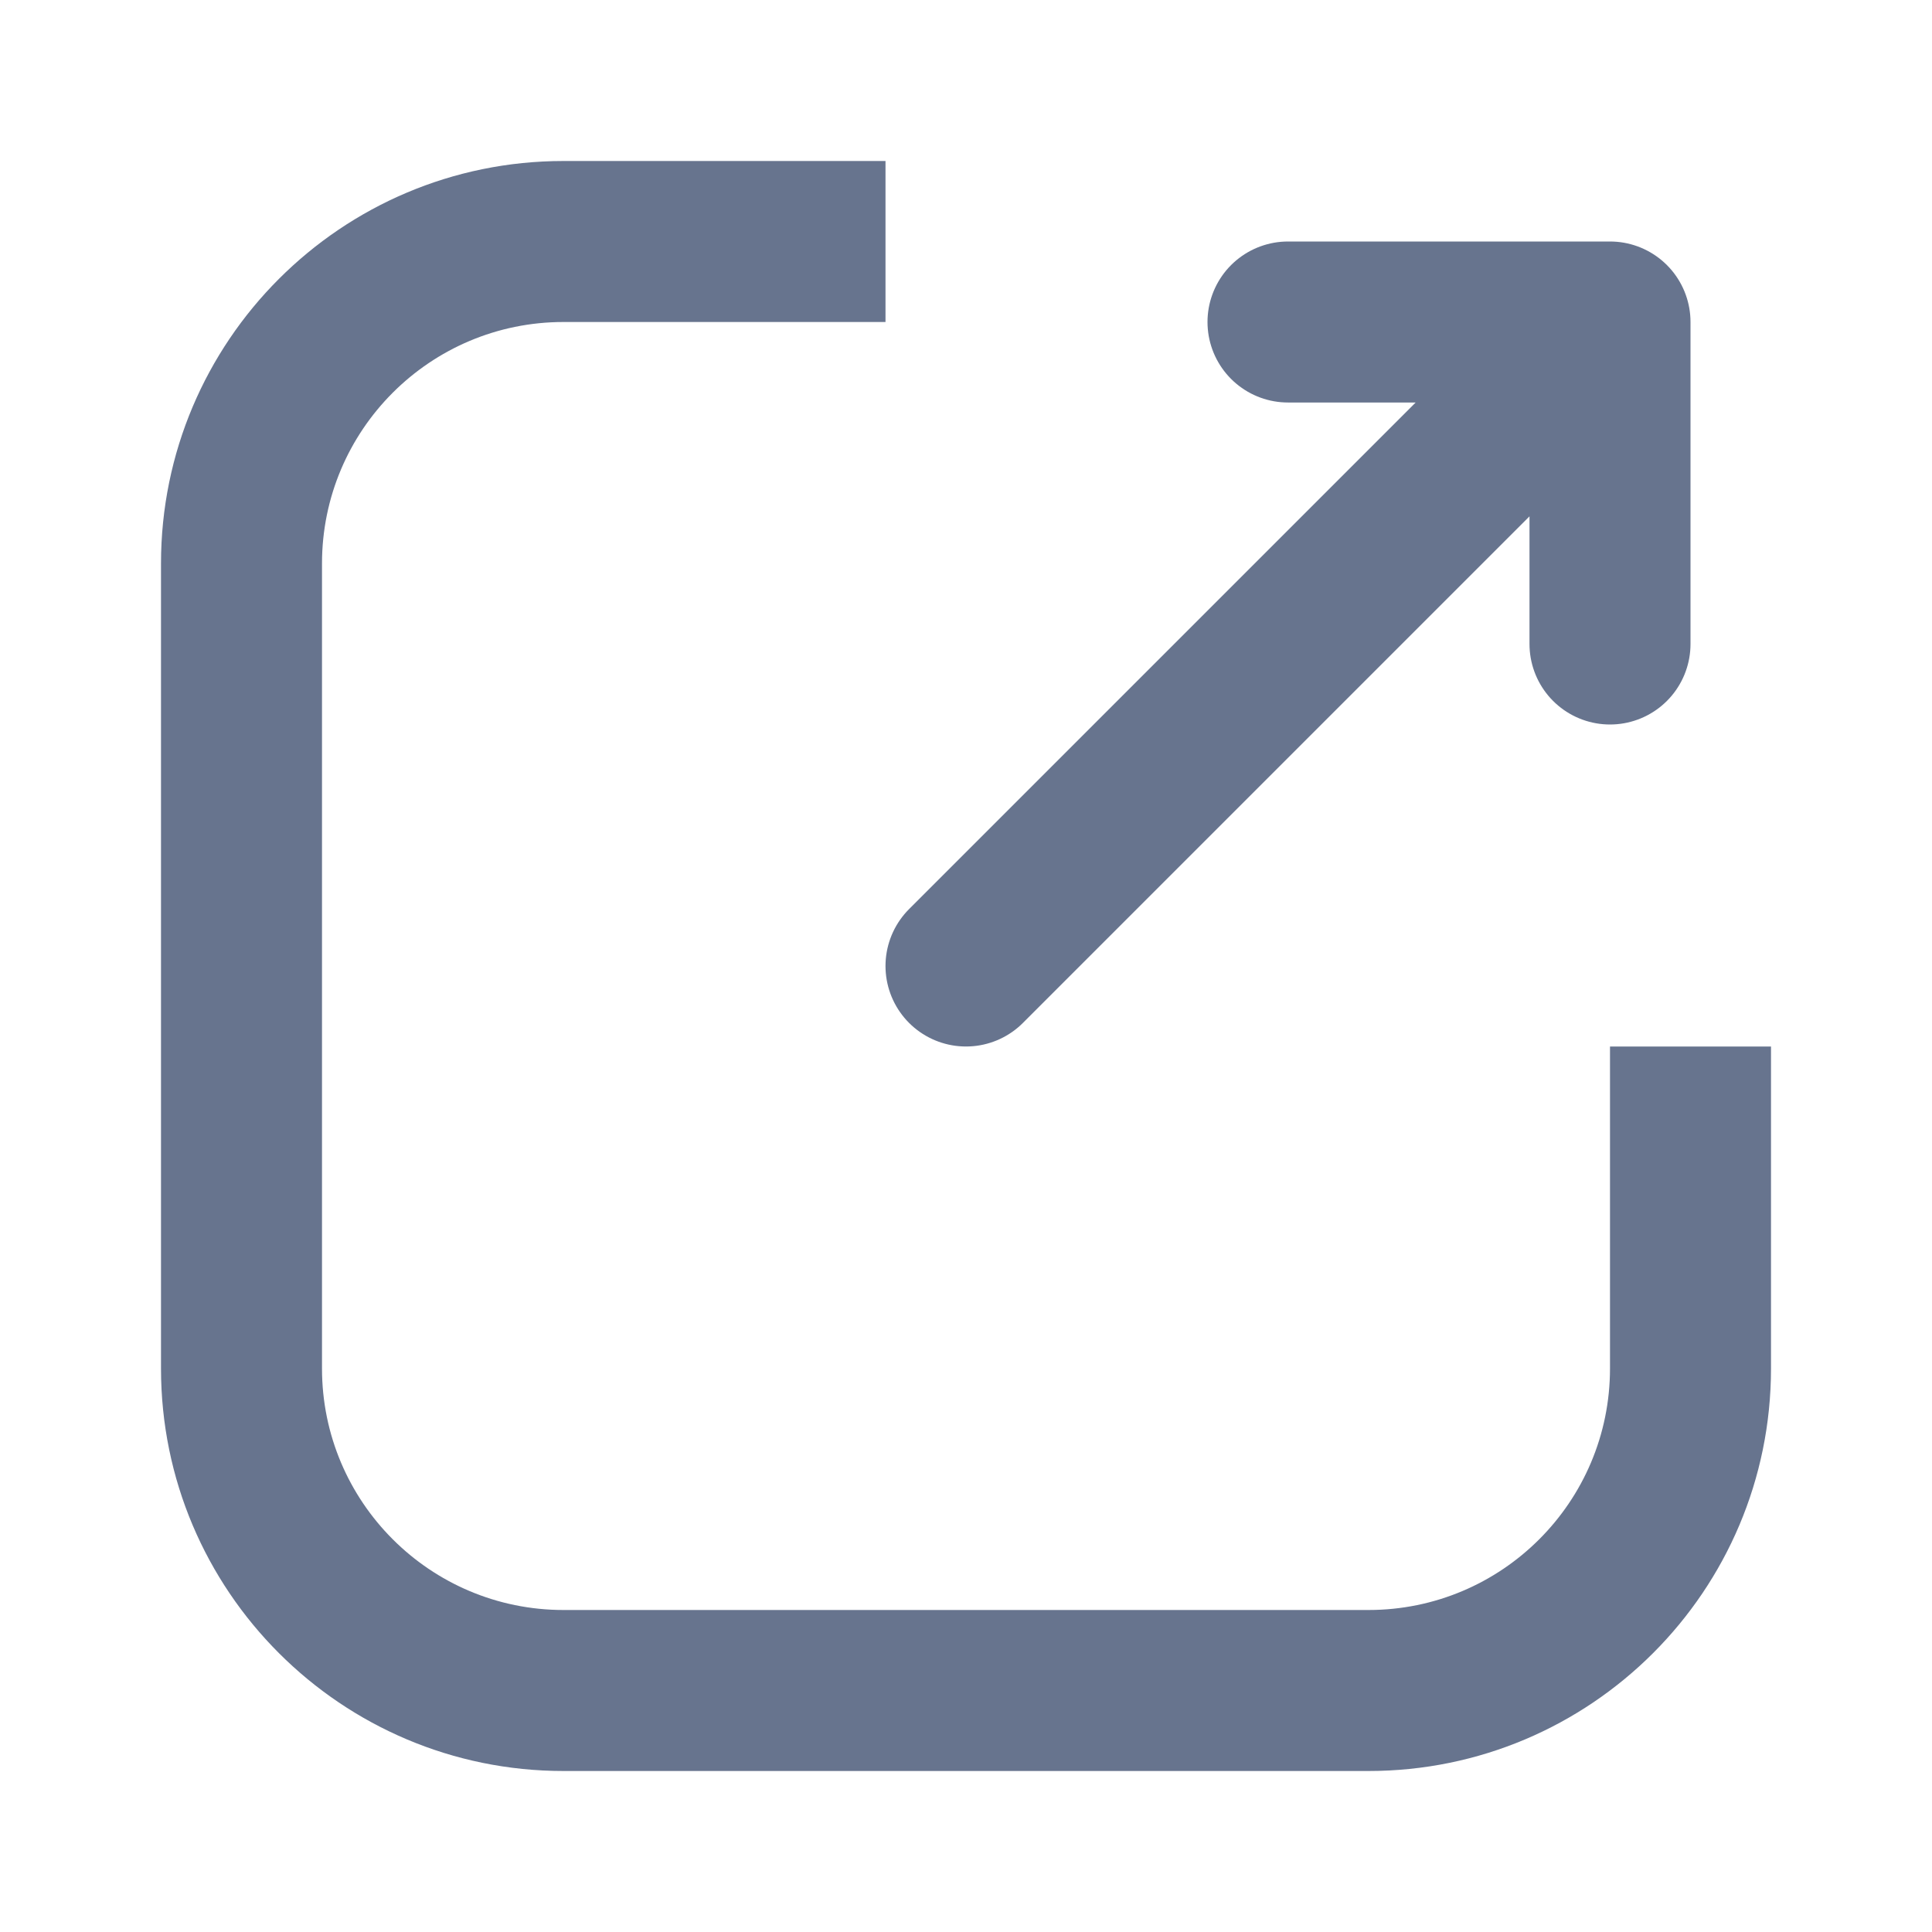
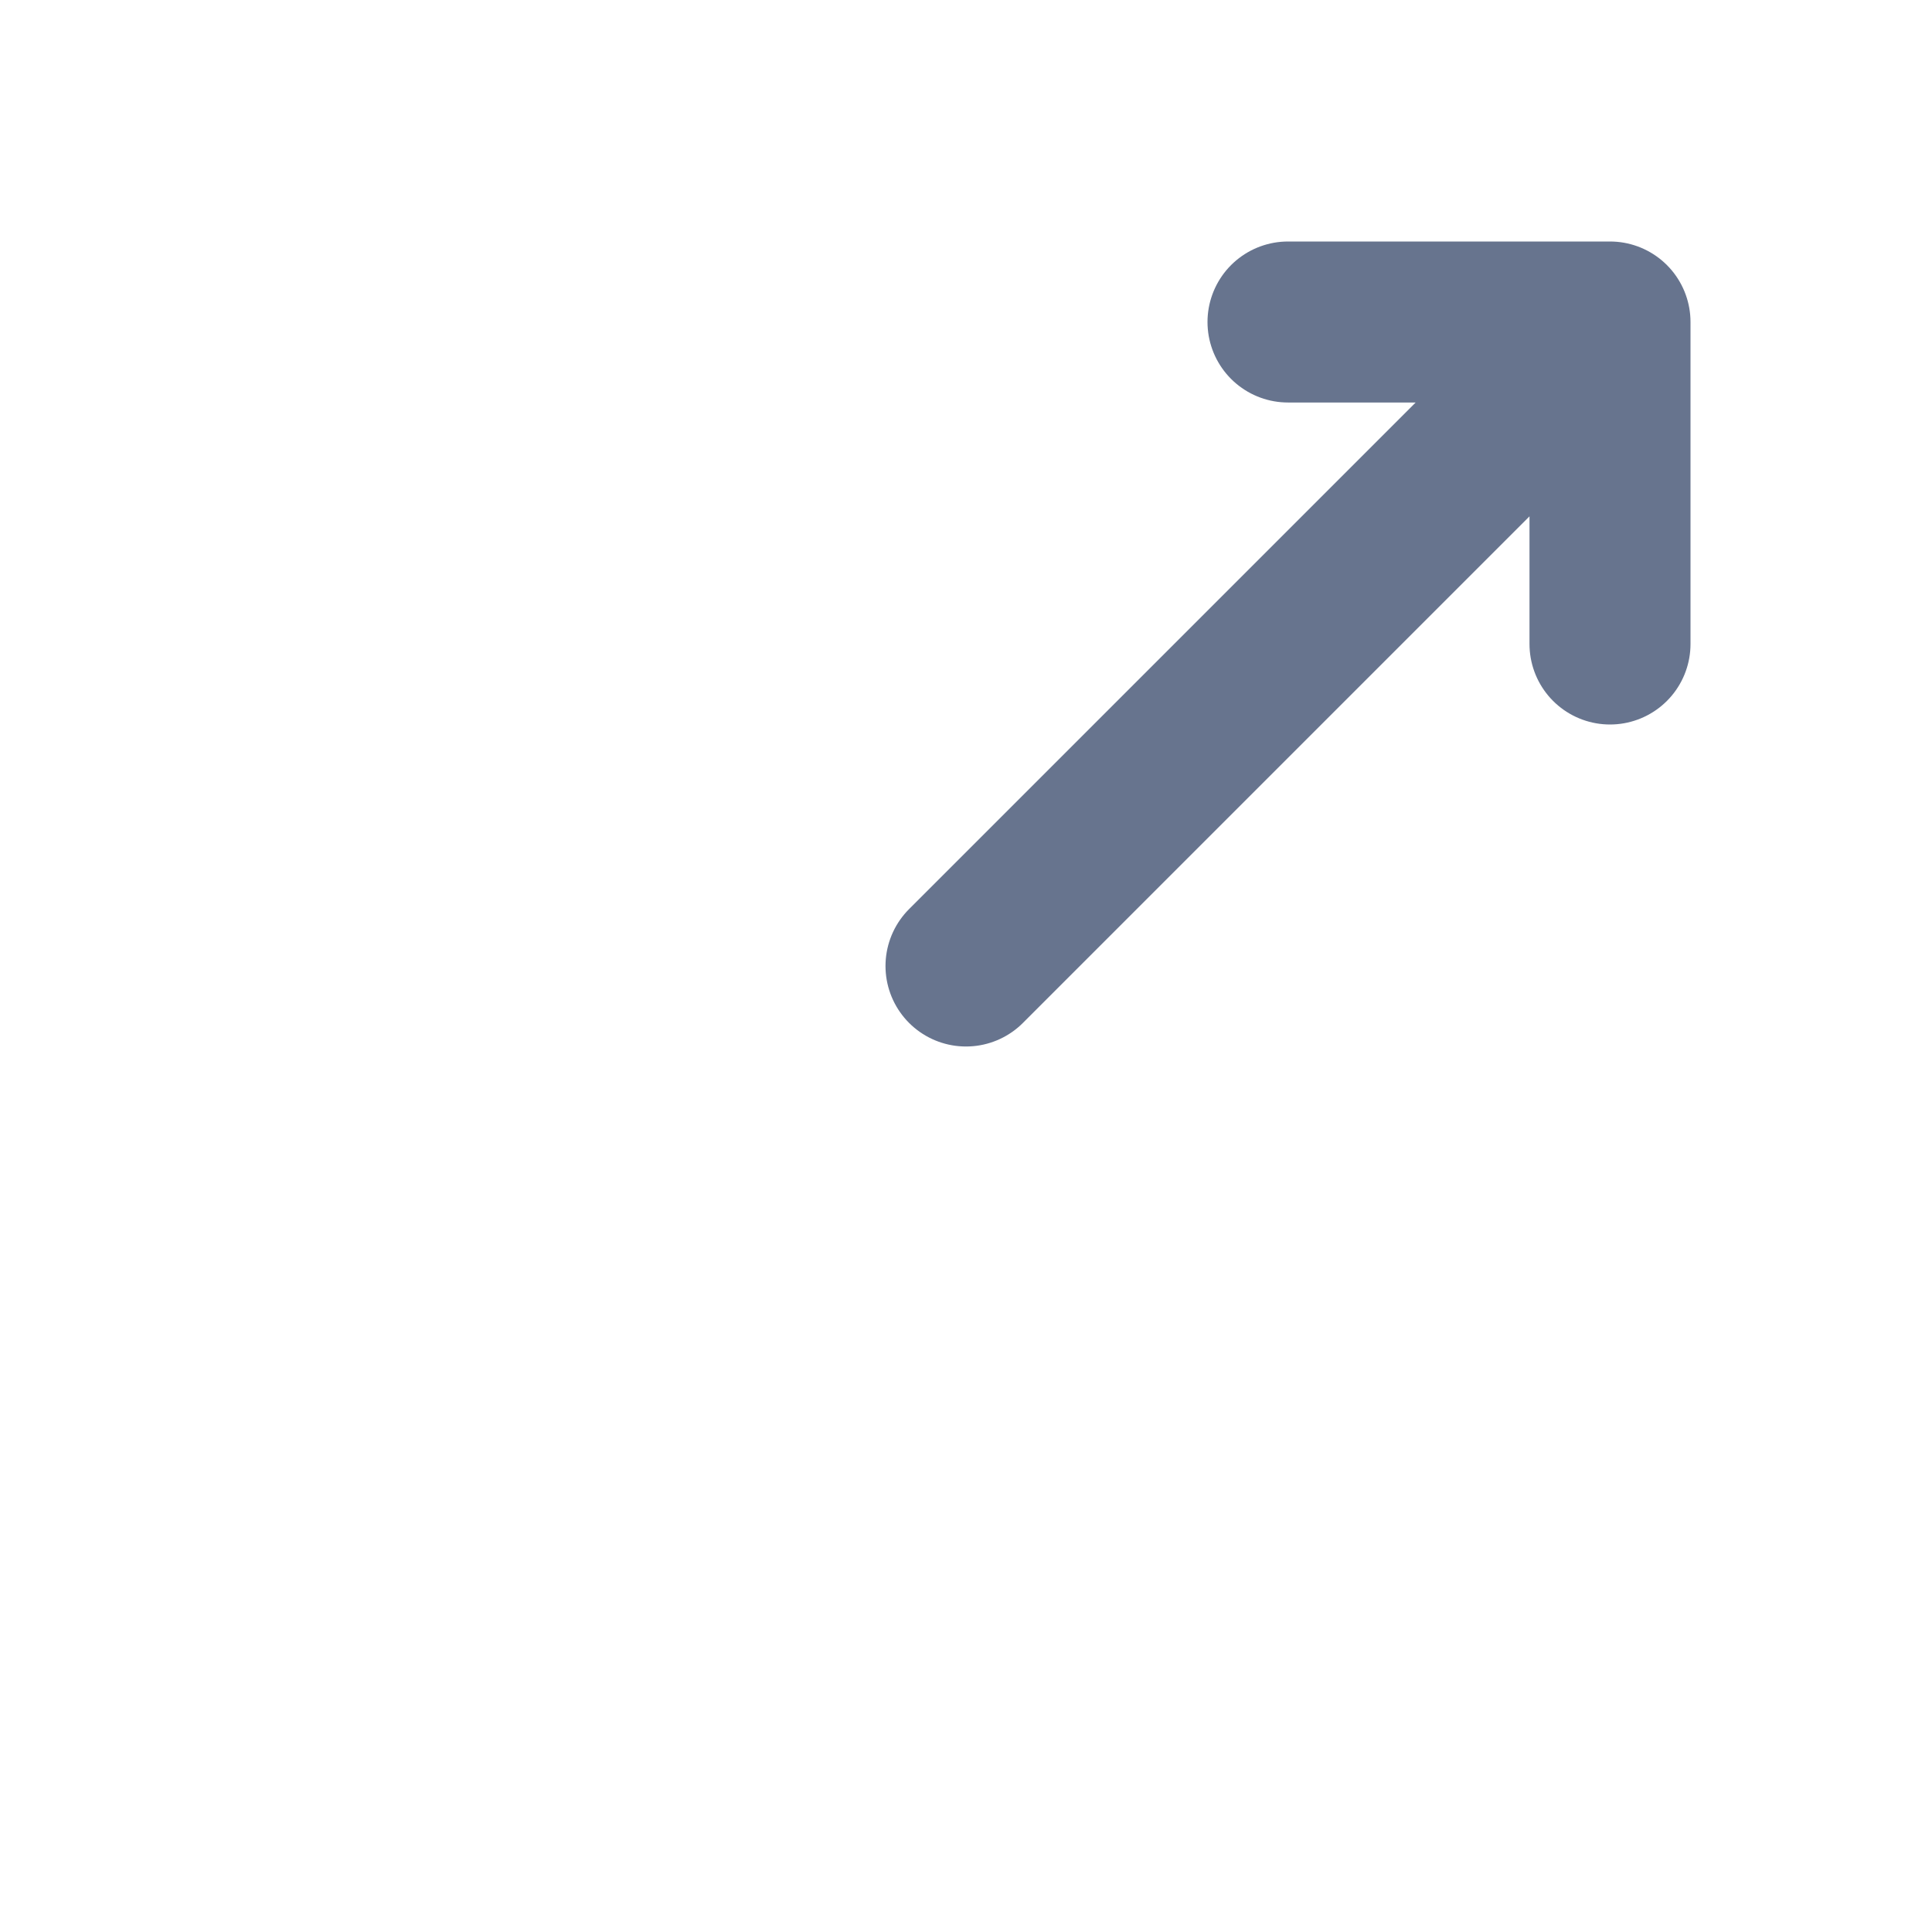
<svg xmlns="http://www.w3.org/2000/svg" width="24" height="24" viewBox="0 0 24 24" fill="none">
-   <path fill-rule="evenodd" clip-rule="evenodd" d="M11 2H7C4.239 2 2 4.239 2 7V17C2 19.761 4.239 22 7 22H17C19.761 22 22 19.761 22 17V13H20V17C20 18.657 18.657 20 17 20H7C5.343 20 4 18.657 4 17V7C4 5.343 5.343 4 7 4H11V2Z" fill="#67748E" />
  <path d="M12 12L20 4M20 4L16 4M20 4L20 8" stroke="#67748E" stroke-width="2" stroke-linecap="round" stroke-linejoin="round" />
</svg>